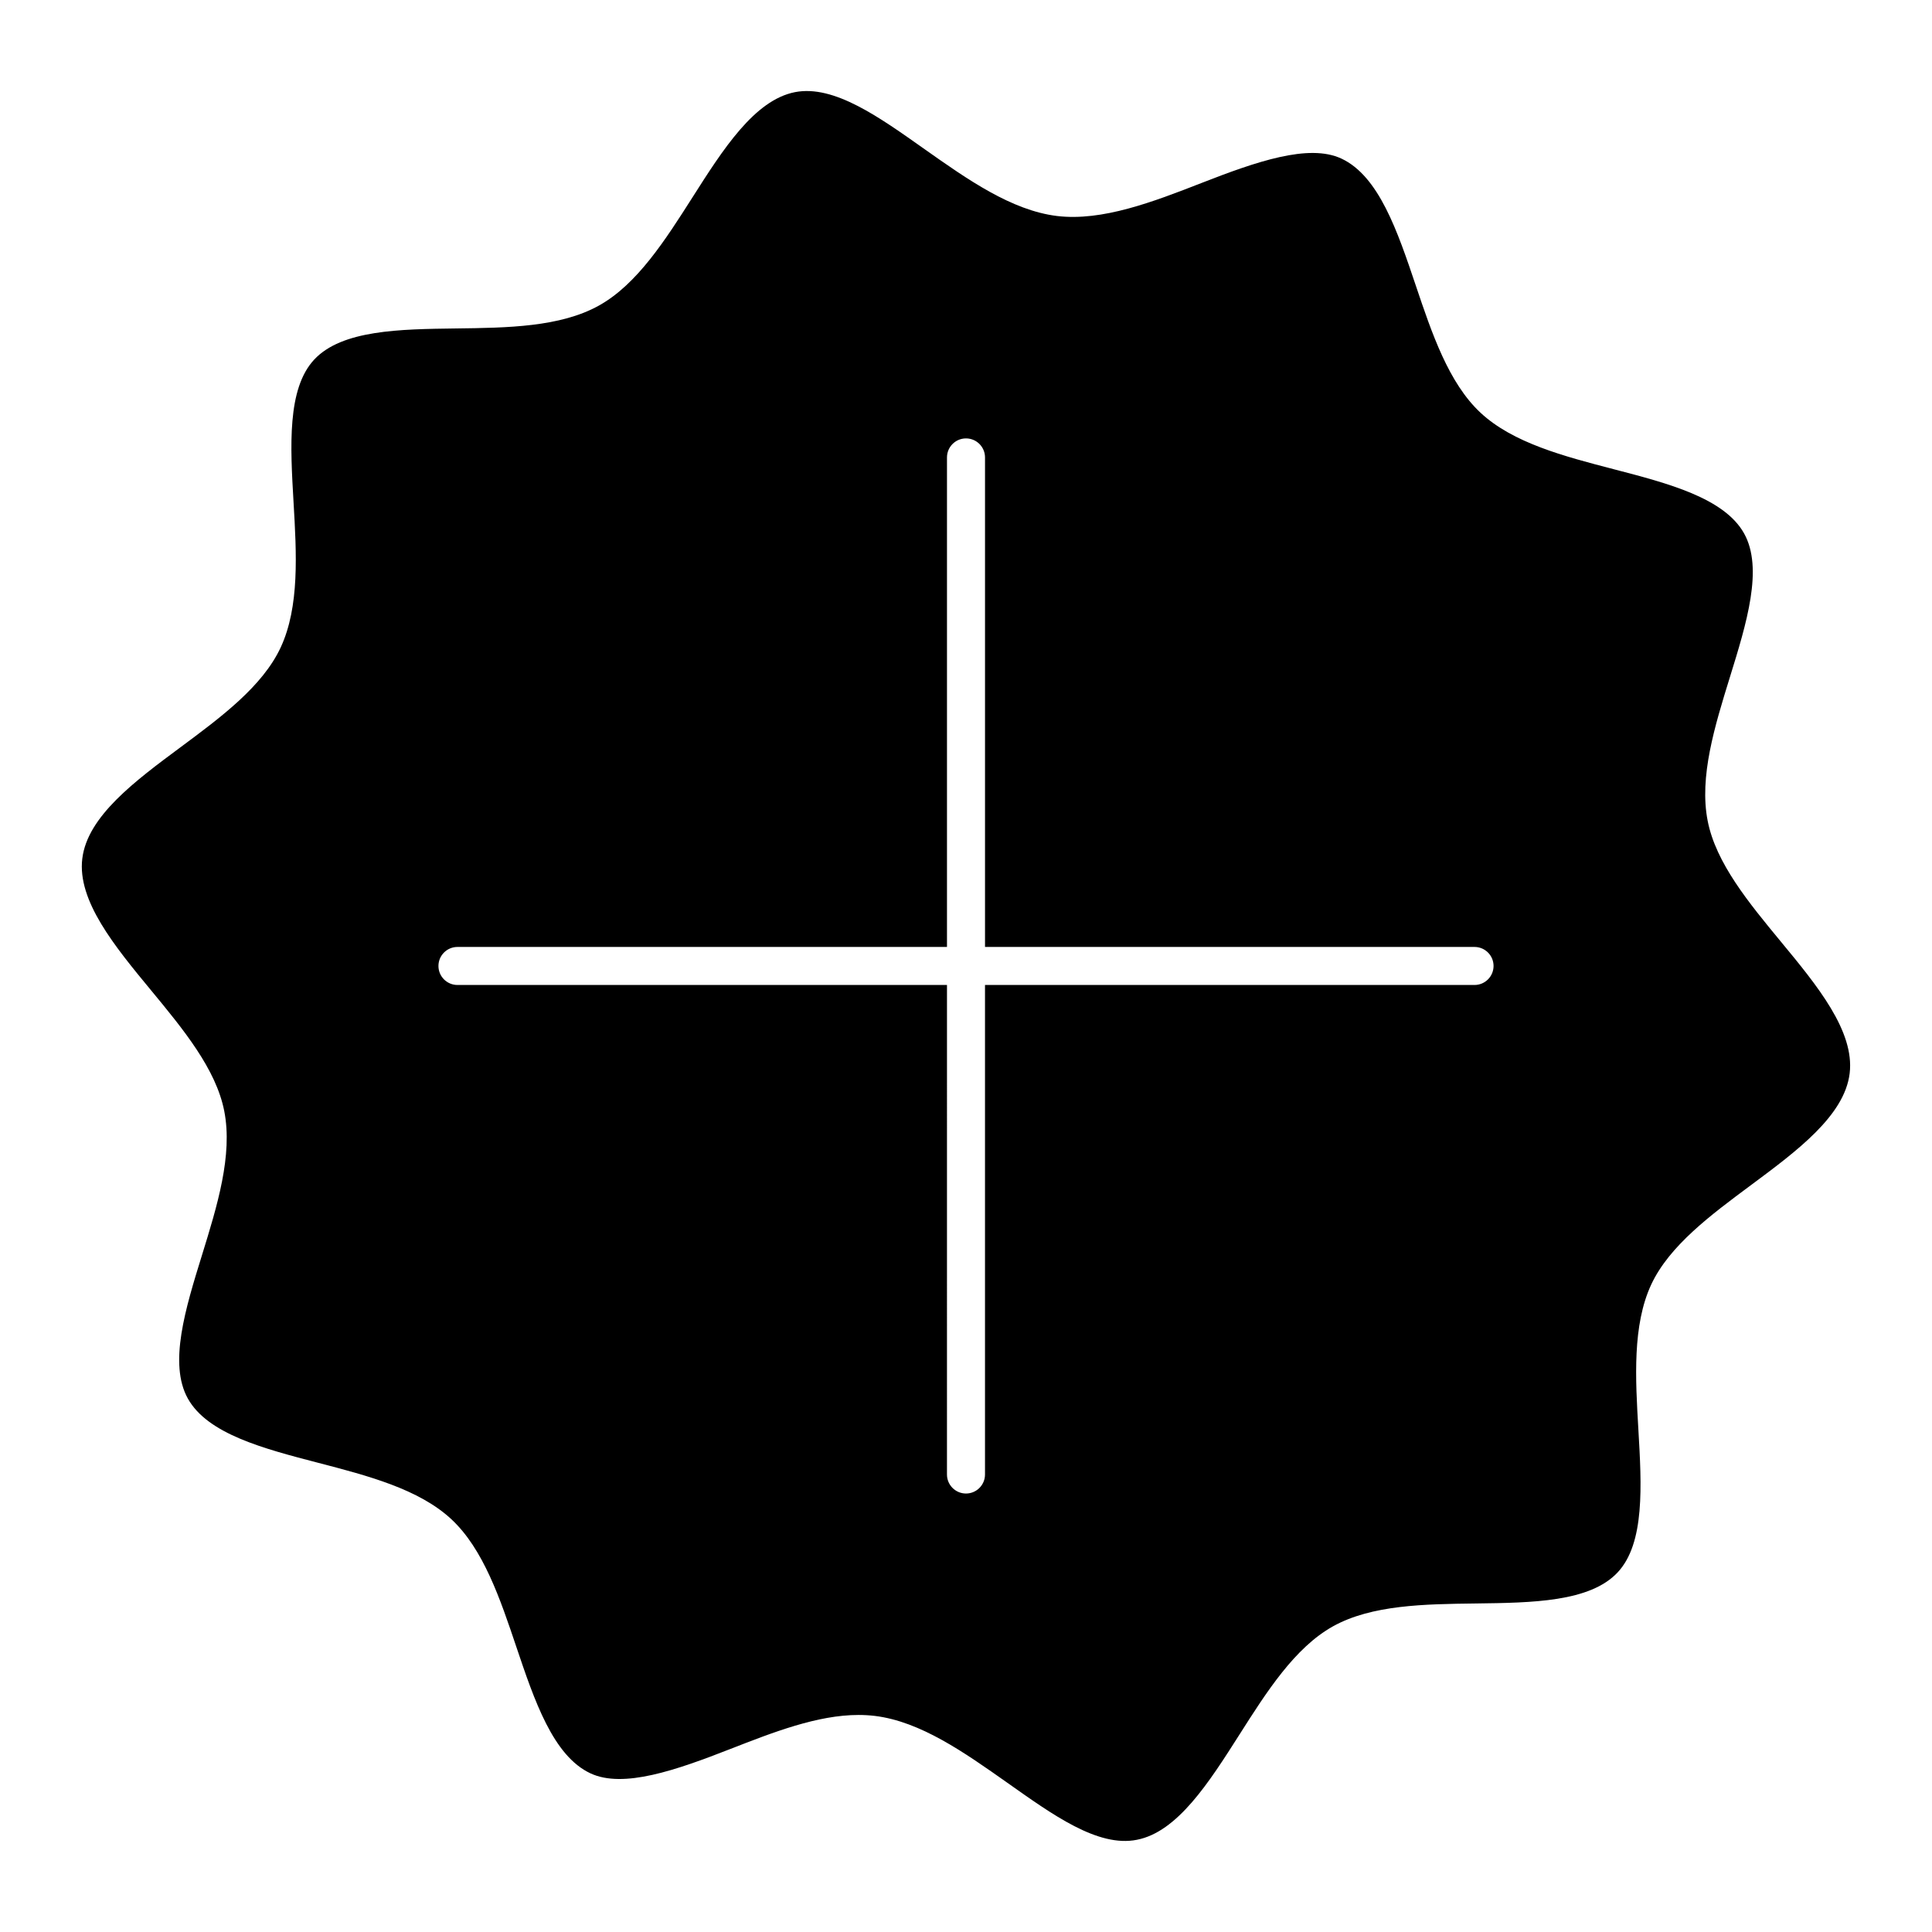
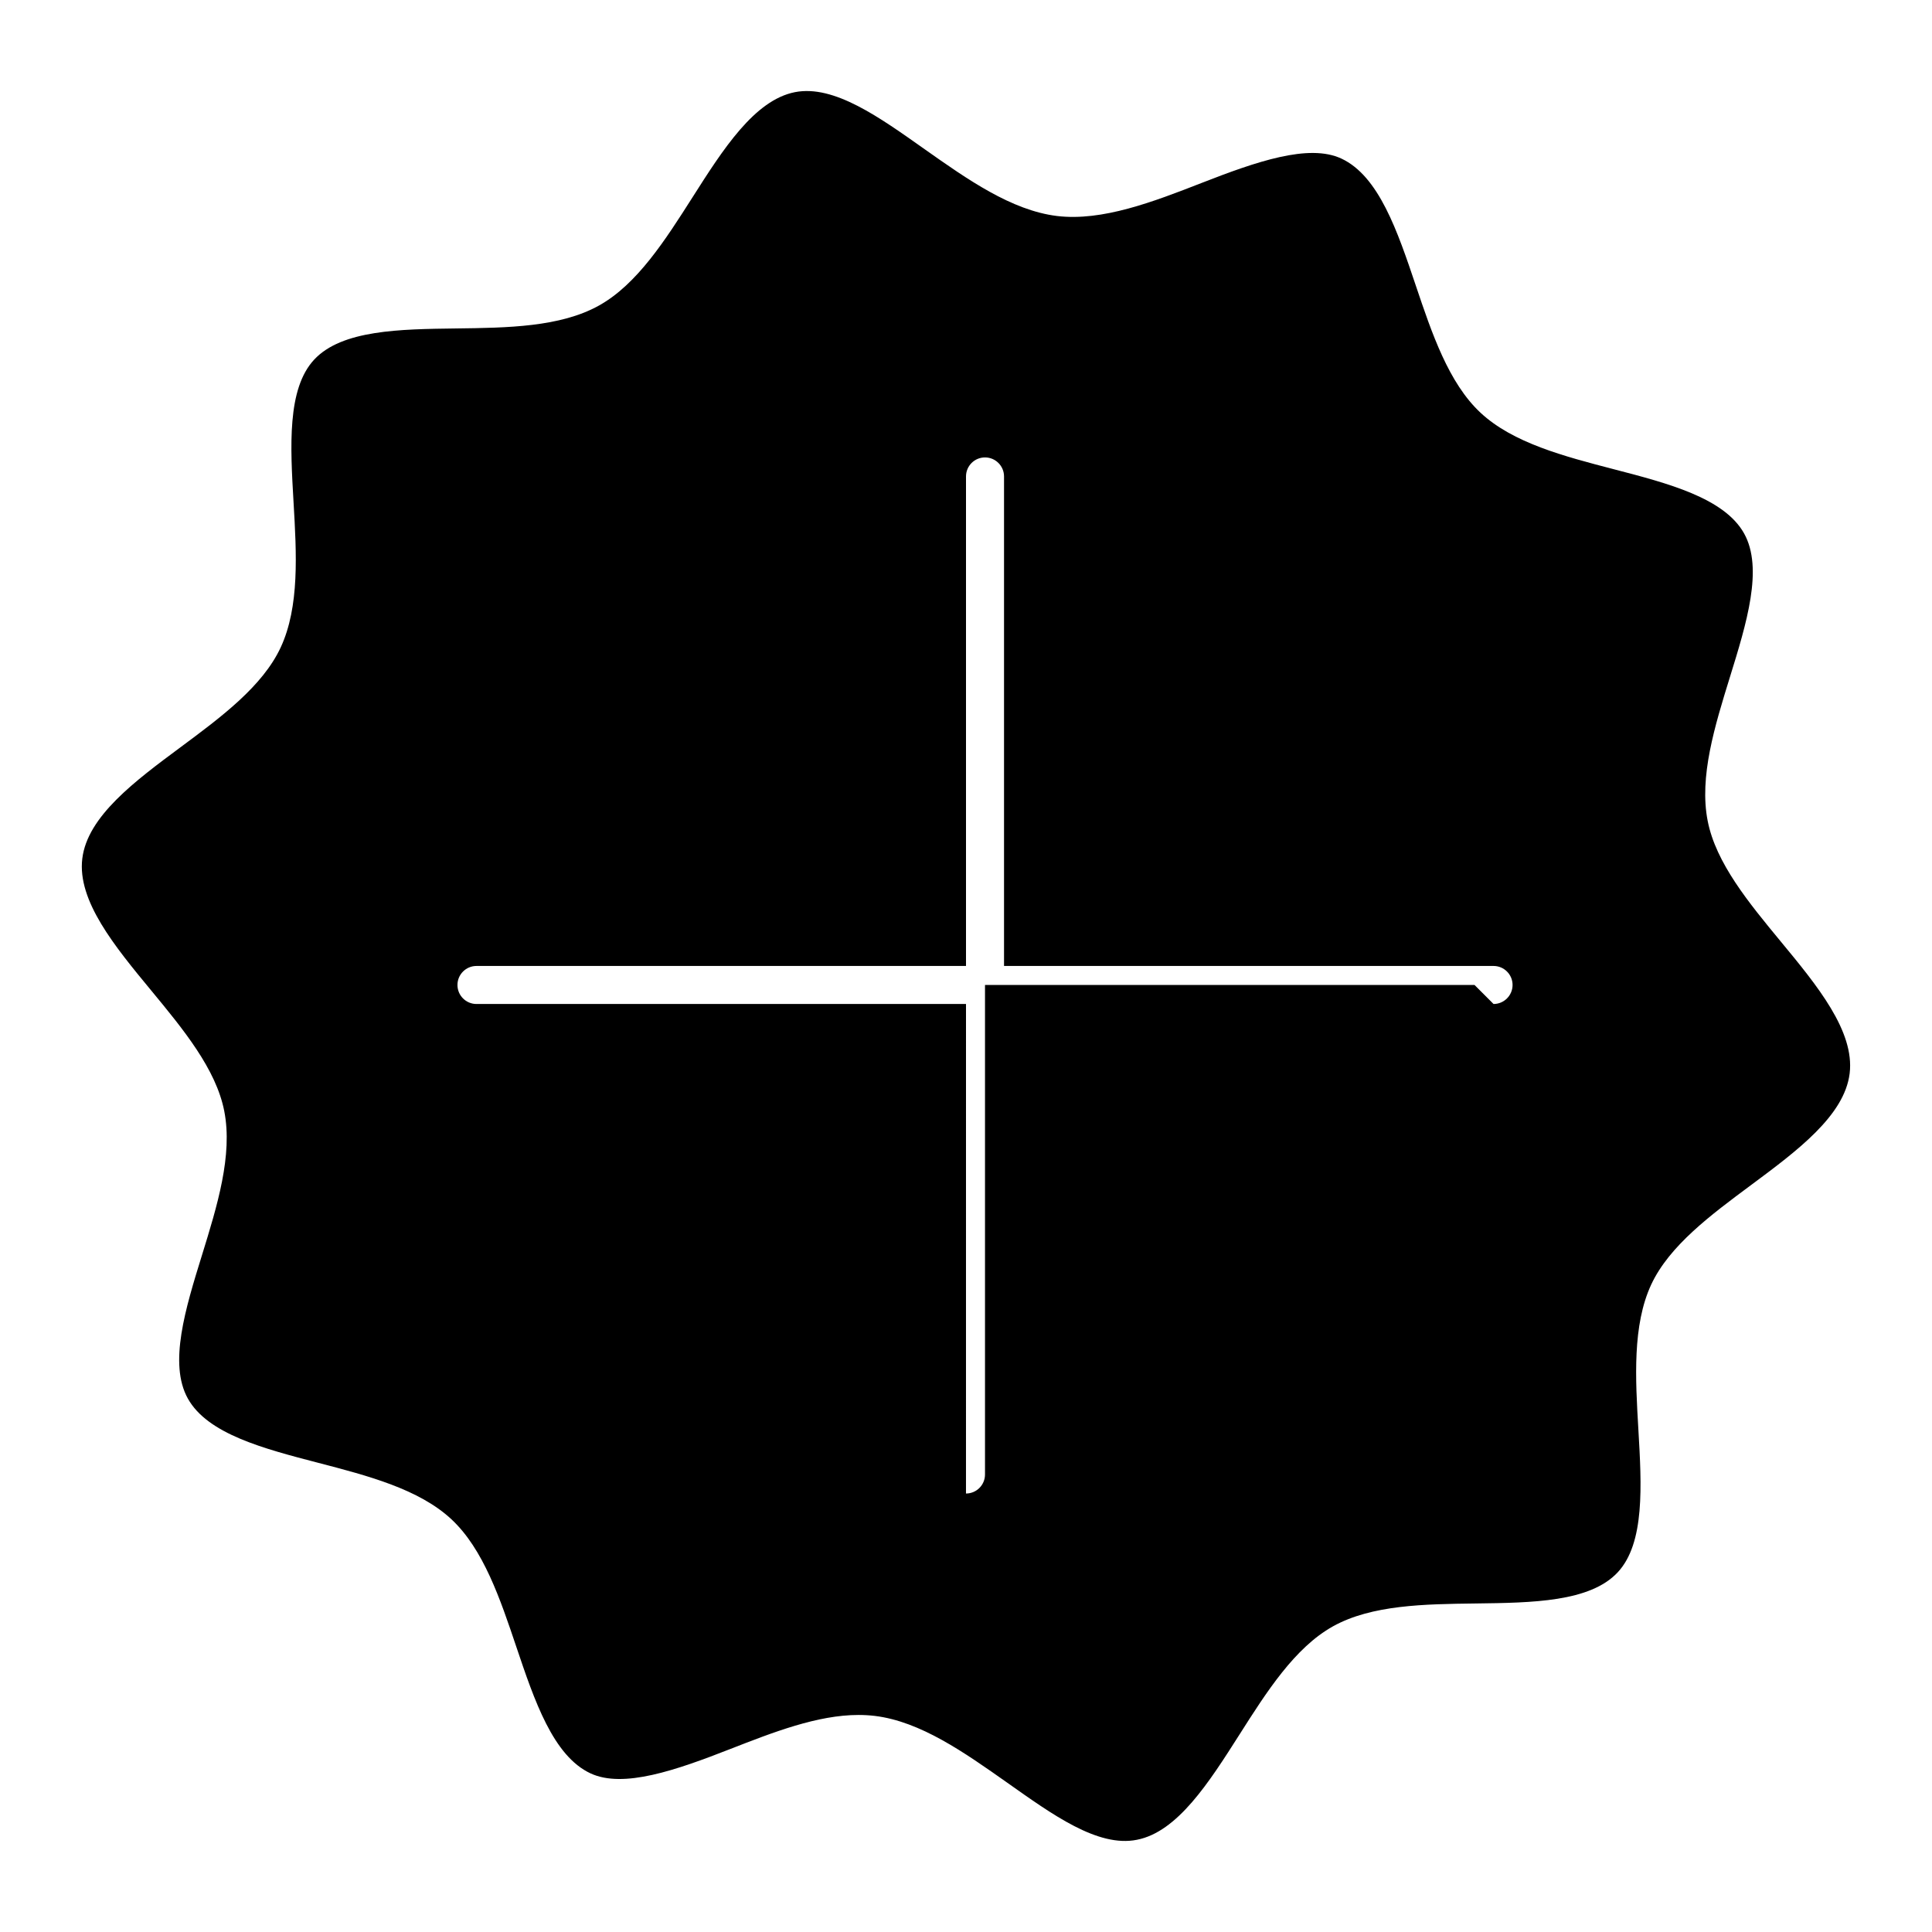
<svg xmlns="http://www.w3.org/2000/svg" fill="#000000" width="800px" height="800px" version="1.1" viewBox="144 144 512 512">
-   <path d="m608.05 458.05c12.172-9.039 24.758-18.379 26.129-29.582 1.359-11.195-8.613-23.297-18.27-34.973-8.445-10.227-17.18-20.797-19.355-31.941-2.297-11.699 1.883-25.16 5.914-38.188 4.375-14.125 8.898-28.738 3.738-37.996-5.25-9.402-20.141-13.281-34.562-17.027-13.121-3.414-26.672-6.941-35.277-14.953-8.473-7.898-12.906-21.059-17.191-33.797-4.797-14.238-9.754-28.949-19.711-33.574-8.637-4.019-22.551 0.816-37.031 6.469-12.855 5.019-26.328 10.188-38.289 8.758-12.09-1.473-23.758-9.703-35.047-17.664-11.941-8.434-24.023-17.18-34.41-15.164-10.762 2.106-19.105 15.203-27.164 27.871-7.215 11.336-14.68 23.055-24.797 28.688-10.277 5.723-24.285 5.894-37.836 6.066-14.895 0.191-30.289 0.383-37.625 8.254-7.227 7.758-6.328 23.016-5.473 37.777 0.797 13.621 1.613 27.699-3.406 38.5-4.785 10.297-15.801 18.48-26.461 26.391-12.172 9.027-24.758 18.379-26.117 29.574-1.359 11.184 8.605 23.266 18.258 34.945 8.453 10.238 17.199 20.816 19.367 31.98 2.289 11.688-1.883 25.16-5.914 38.188-4.375 14.117-8.887 28.727-3.738 37.977 5.25 9.422 20.152 13.289 34.57 17.039 13.121 3.414 26.672 6.941 35.277 14.953 8.473 7.898 12.918 21.07 17.199 33.797 4.797 14.227 9.742 28.938 19.688 33.555 8.676 4.019 22.582-0.816 37.051-6.481 11.336-4.422 23.055-9.008 33.945-9.008 1.461 0 2.902 0.082 4.324 0.25 12.113 1.473 23.77 9.715 35.055 17.672 11.949 8.434 24.043 17.25 34.41 15.156 10.762-2.098 19.105-15.203 27.164-27.871 7.203-11.336 14.66-23.043 24.777-28.688 10.277-5.715 24.285-5.894 37.836-6.066 14.902-0.191 30.301-0.371 37.633-8.254 7.227-7.75 6.34-23.016 5.481-37.777-0.797-13.621-1.613-27.699 3.406-38.5 4.801-10.285 15.812-18.457 26.453-26.355zm-73.285-53.02h-129.73v129.73c0 2.781-2.258 5.039-5.039 5.039s-5.039-2.258-5.039-5.039l0.004-129.73h-129.73c-2.781 0-5.039-2.258-5.039-5.039s2.258-5.039 5.039-5.039h129.73v-129.73c0-2.781 2.258-5.039 5.039-5.039s5.039 2.258 5.039 5.039v129.73h129.73c2.781 0 5.039 2.258 5.039 5.039-0.004 2.781-2.262 5.039-5.043 5.039z" />
+   <path d="m608.05 458.05c12.172-9.039 24.758-18.379 26.129-29.582 1.359-11.195-8.613-23.297-18.27-34.973-8.445-10.227-17.18-20.797-19.355-31.941-2.297-11.699 1.883-25.16 5.914-38.188 4.375-14.125 8.898-28.738 3.738-37.996-5.25-9.402-20.141-13.281-34.562-17.027-13.121-3.414-26.672-6.941-35.277-14.953-8.473-7.898-12.906-21.059-17.191-33.797-4.797-14.238-9.754-28.949-19.711-33.574-8.637-4.019-22.551 0.816-37.031 6.469-12.855 5.019-26.328 10.188-38.289 8.758-12.09-1.473-23.758-9.703-35.047-17.664-11.941-8.434-24.023-17.18-34.41-15.164-10.762 2.106-19.105 15.203-27.164 27.871-7.215 11.336-14.68 23.055-24.797 28.688-10.277 5.723-24.285 5.894-37.836 6.066-14.895 0.191-30.289 0.383-37.625 8.254-7.227 7.758-6.328 23.016-5.473 37.777 0.797 13.621 1.613 27.699-3.406 38.5-4.785 10.297-15.801 18.48-26.461 26.391-12.172 9.027-24.758 18.379-26.117 29.574-1.359 11.184 8.605 23.266 18.258 34.945 8.453 10.238 17.199 20.816 19.367 31.98 2.289 11.688-1.883 25.16-5.914 38.188-4.375 14.117-8.887 28.727-3.738 37.977 5.25 9.422 20.152 13.289 34.57 17.039 13.121 3.414 26.672 6.941 35.277 14.953 8.473 7.898 12.918 21.07 17.199 33.797 4.797 14.227 9.742 28.938 19.688 33.555 8.676 4.019 22.582-0.816 37.051-6.481 11.336-4.422 23.055-9.008 33.945-9.008 1.461 0 2.902 0.082 4.324 0.25 12.113 1.473 23.77 9.715 35.055 17.672 11.949 8.434 24.043 17.25 34.41 15.156 10.762-2.098 19.105-15.203 27.164-27.871 7.203-11.336 14.66-23.043 24.777-28.688 10.277-5.715 24.285-5.894 37.836-6.066 14.902-0.191 30.301-0.371 37.633-8.254 7.227-7.75 6.34-23.016 5.481-37.777-0.797-13.621-1.613-27.699 3.406-38.5 4.801-10.285 15.812-18.457 26.453-26.355zm-73.285-53.02h-129.73v129.73c0 2.781-2.258 5.039-5.039 5.039l0.004-129.73h-129.73c-2.781 0-5.039-2.258-5.039-5.039s2.258-5.039 5.039-5.039h129.73v-129.73c0-2.781 2.258-5.039 5.039-5.039s5.039 2.258 5.039 5.039v129.73h129.73c2.781 0 5.039 2.258 5.039 5.039-0.004 2.781-2.262 5.039-5.043 5.039z" />
</svg>